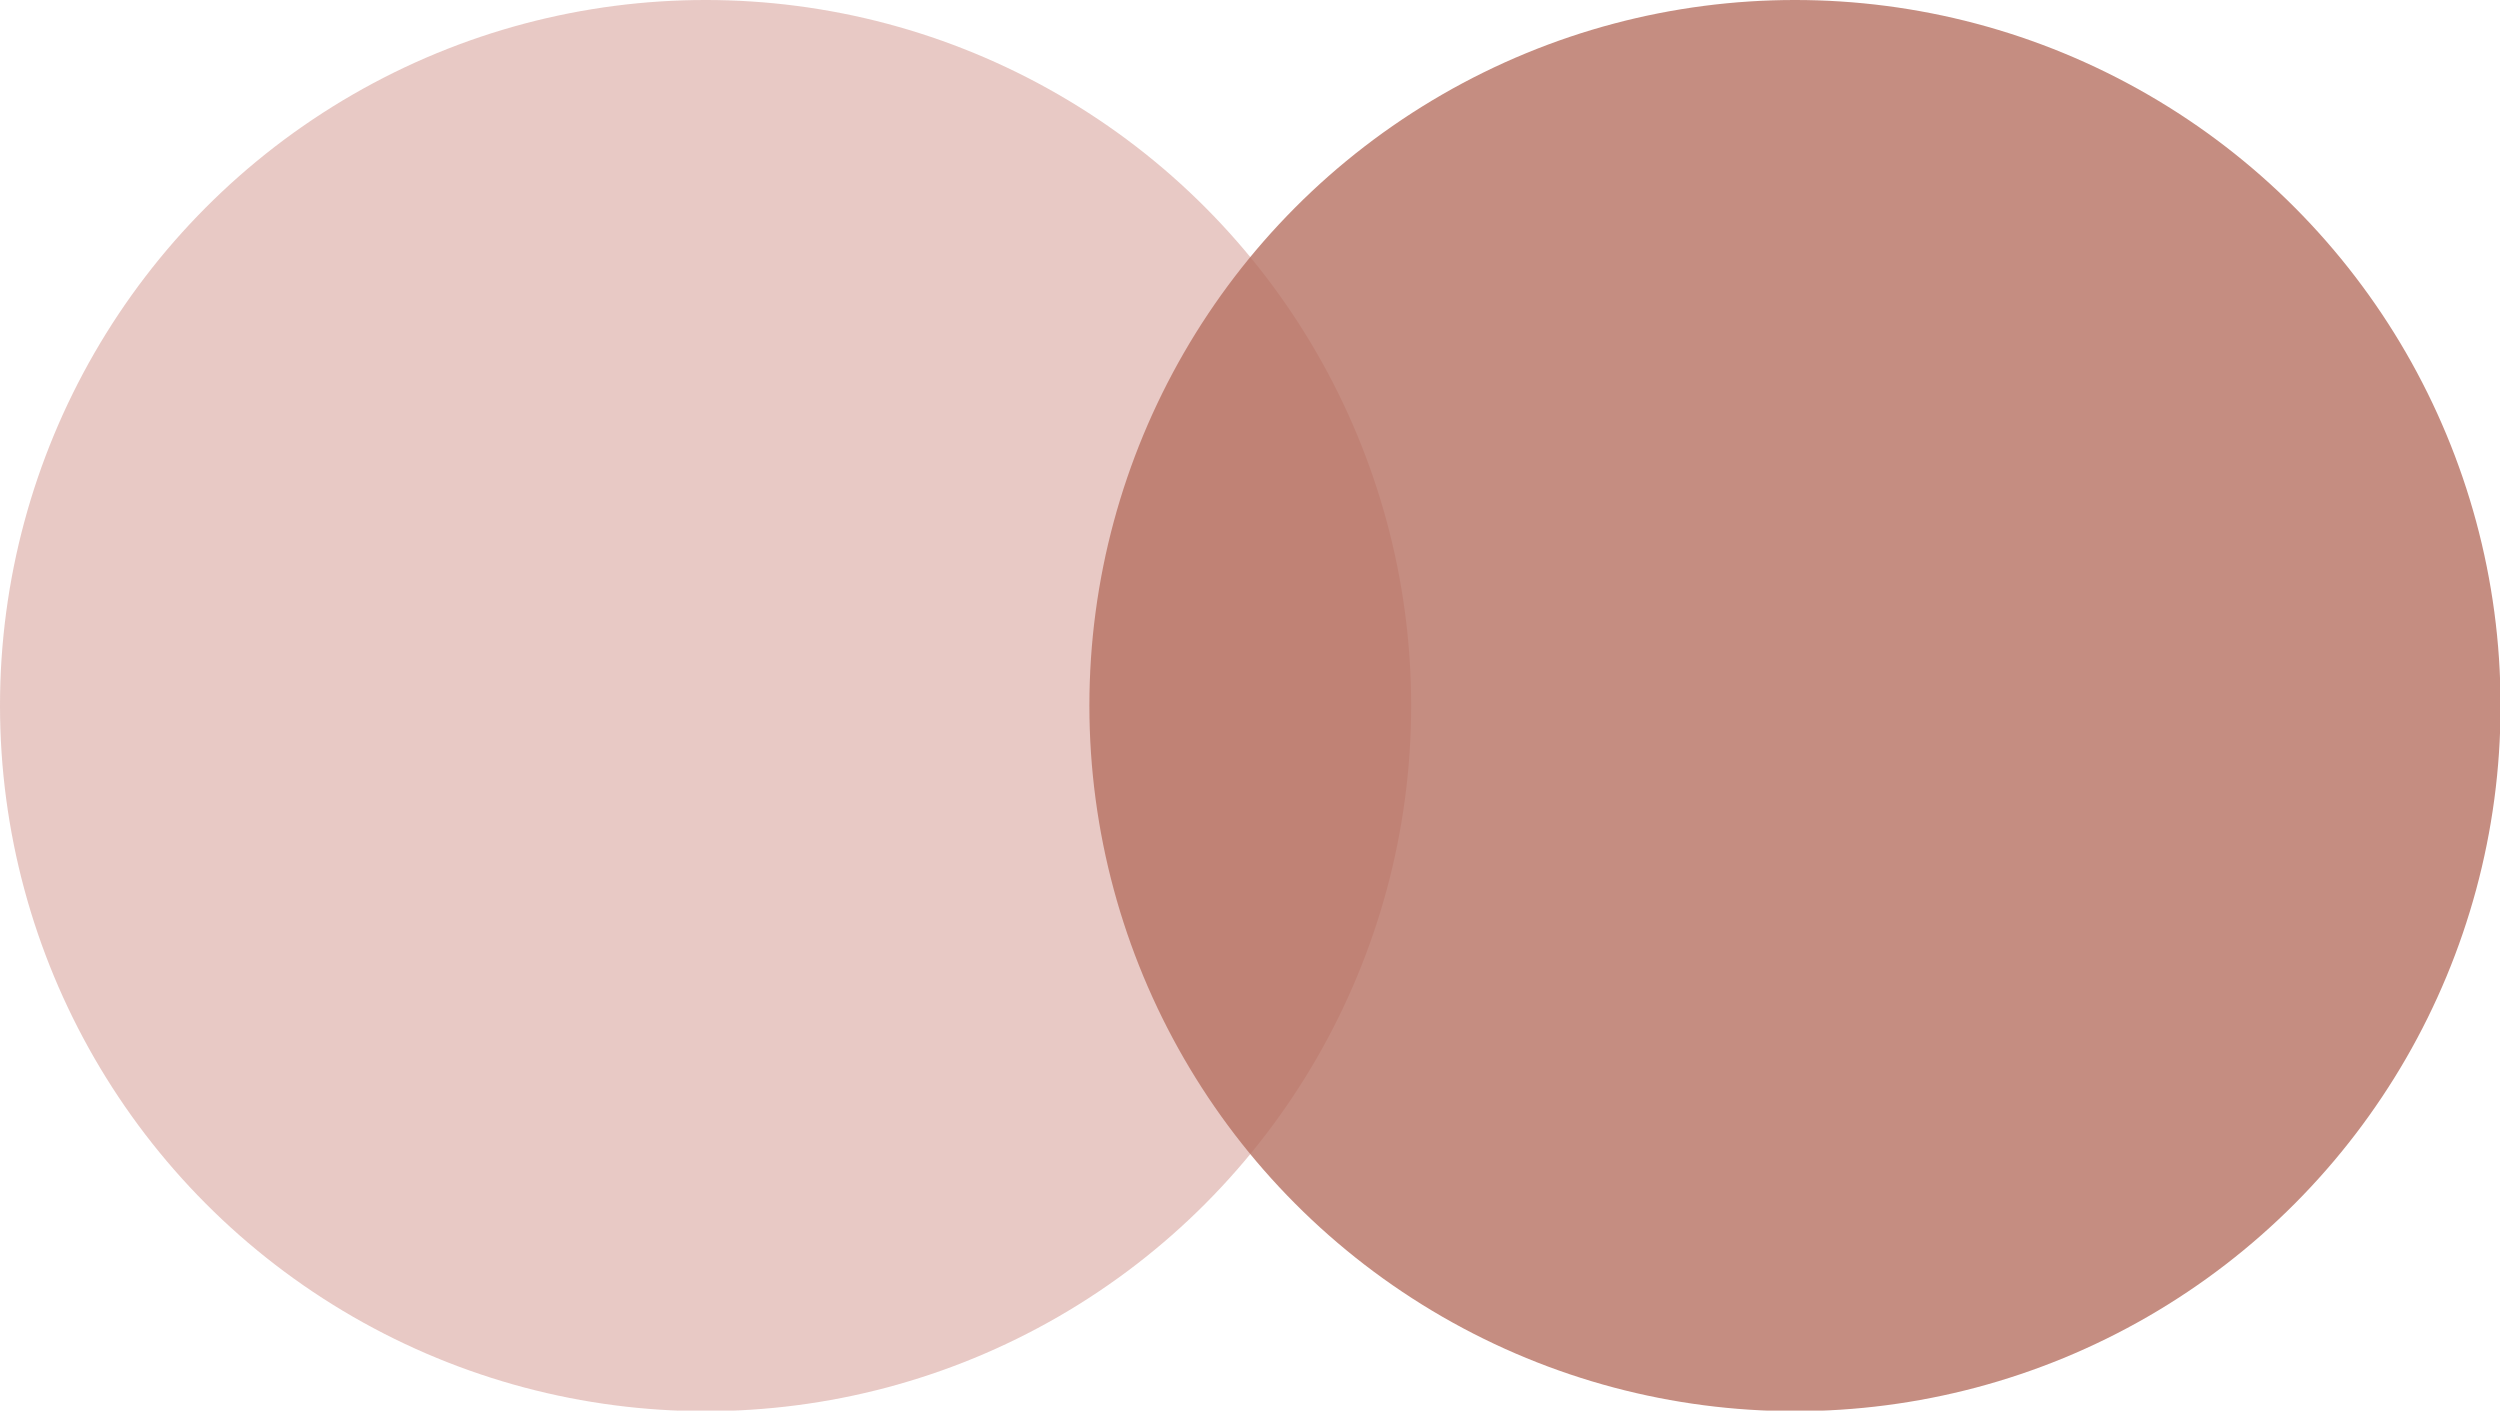
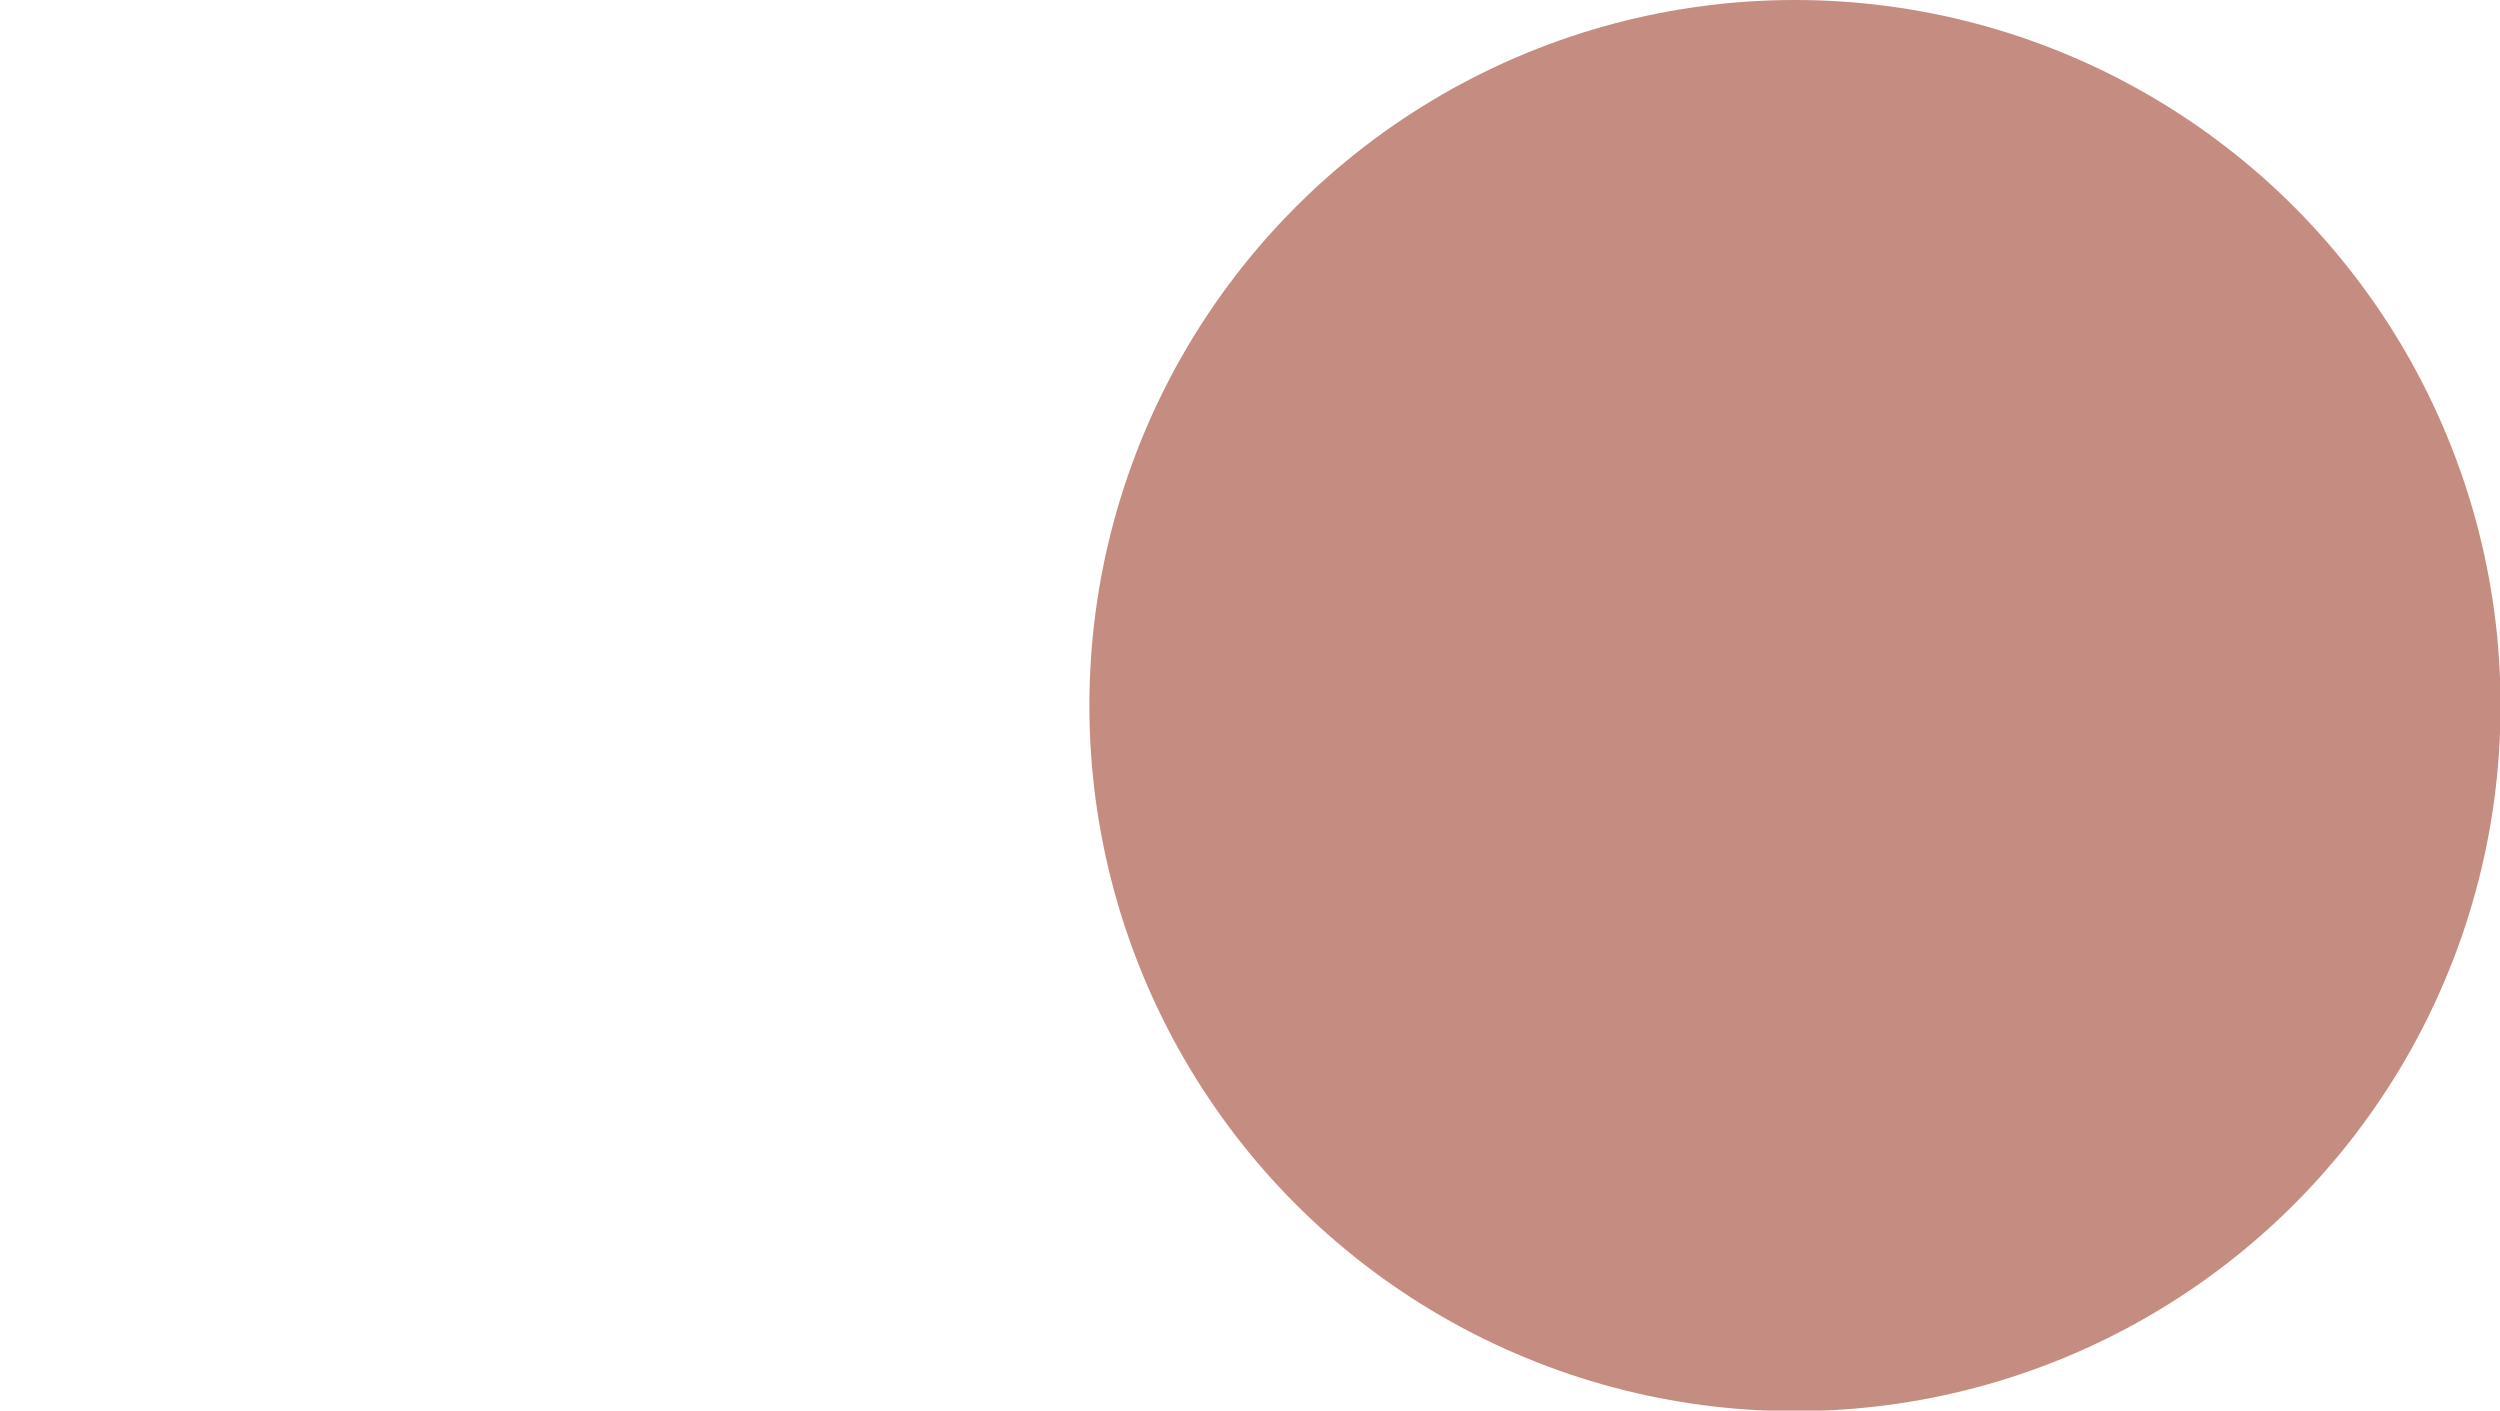
<svg xmlns="http://www.w3.org/2000/svg" enable-background="new 0 0 447.5 252.5" fill="#000000" id="Layer_1" version="1.1" viewBox="0 0 447.5 252.5" x="0px" xml:space="preserve" y="0px">
  <g id="XMLID_2_">
    <g id="change1_1">
-       <circle cx="126.3" cy="126.3" fill="#e2bcb7" id="XMLID_1_" opacity="0.8" r="126.3" />
-     </g>
+       </g>
  </g>
  <g id="XMLID_4_">
    <g id="change2_1">
      <circle cx="321.3" cy="126.3" fill="#b67162" id="XMLID_3_" opacity="0.8" r="126.3" />
    </g>
  </g>
</svg>